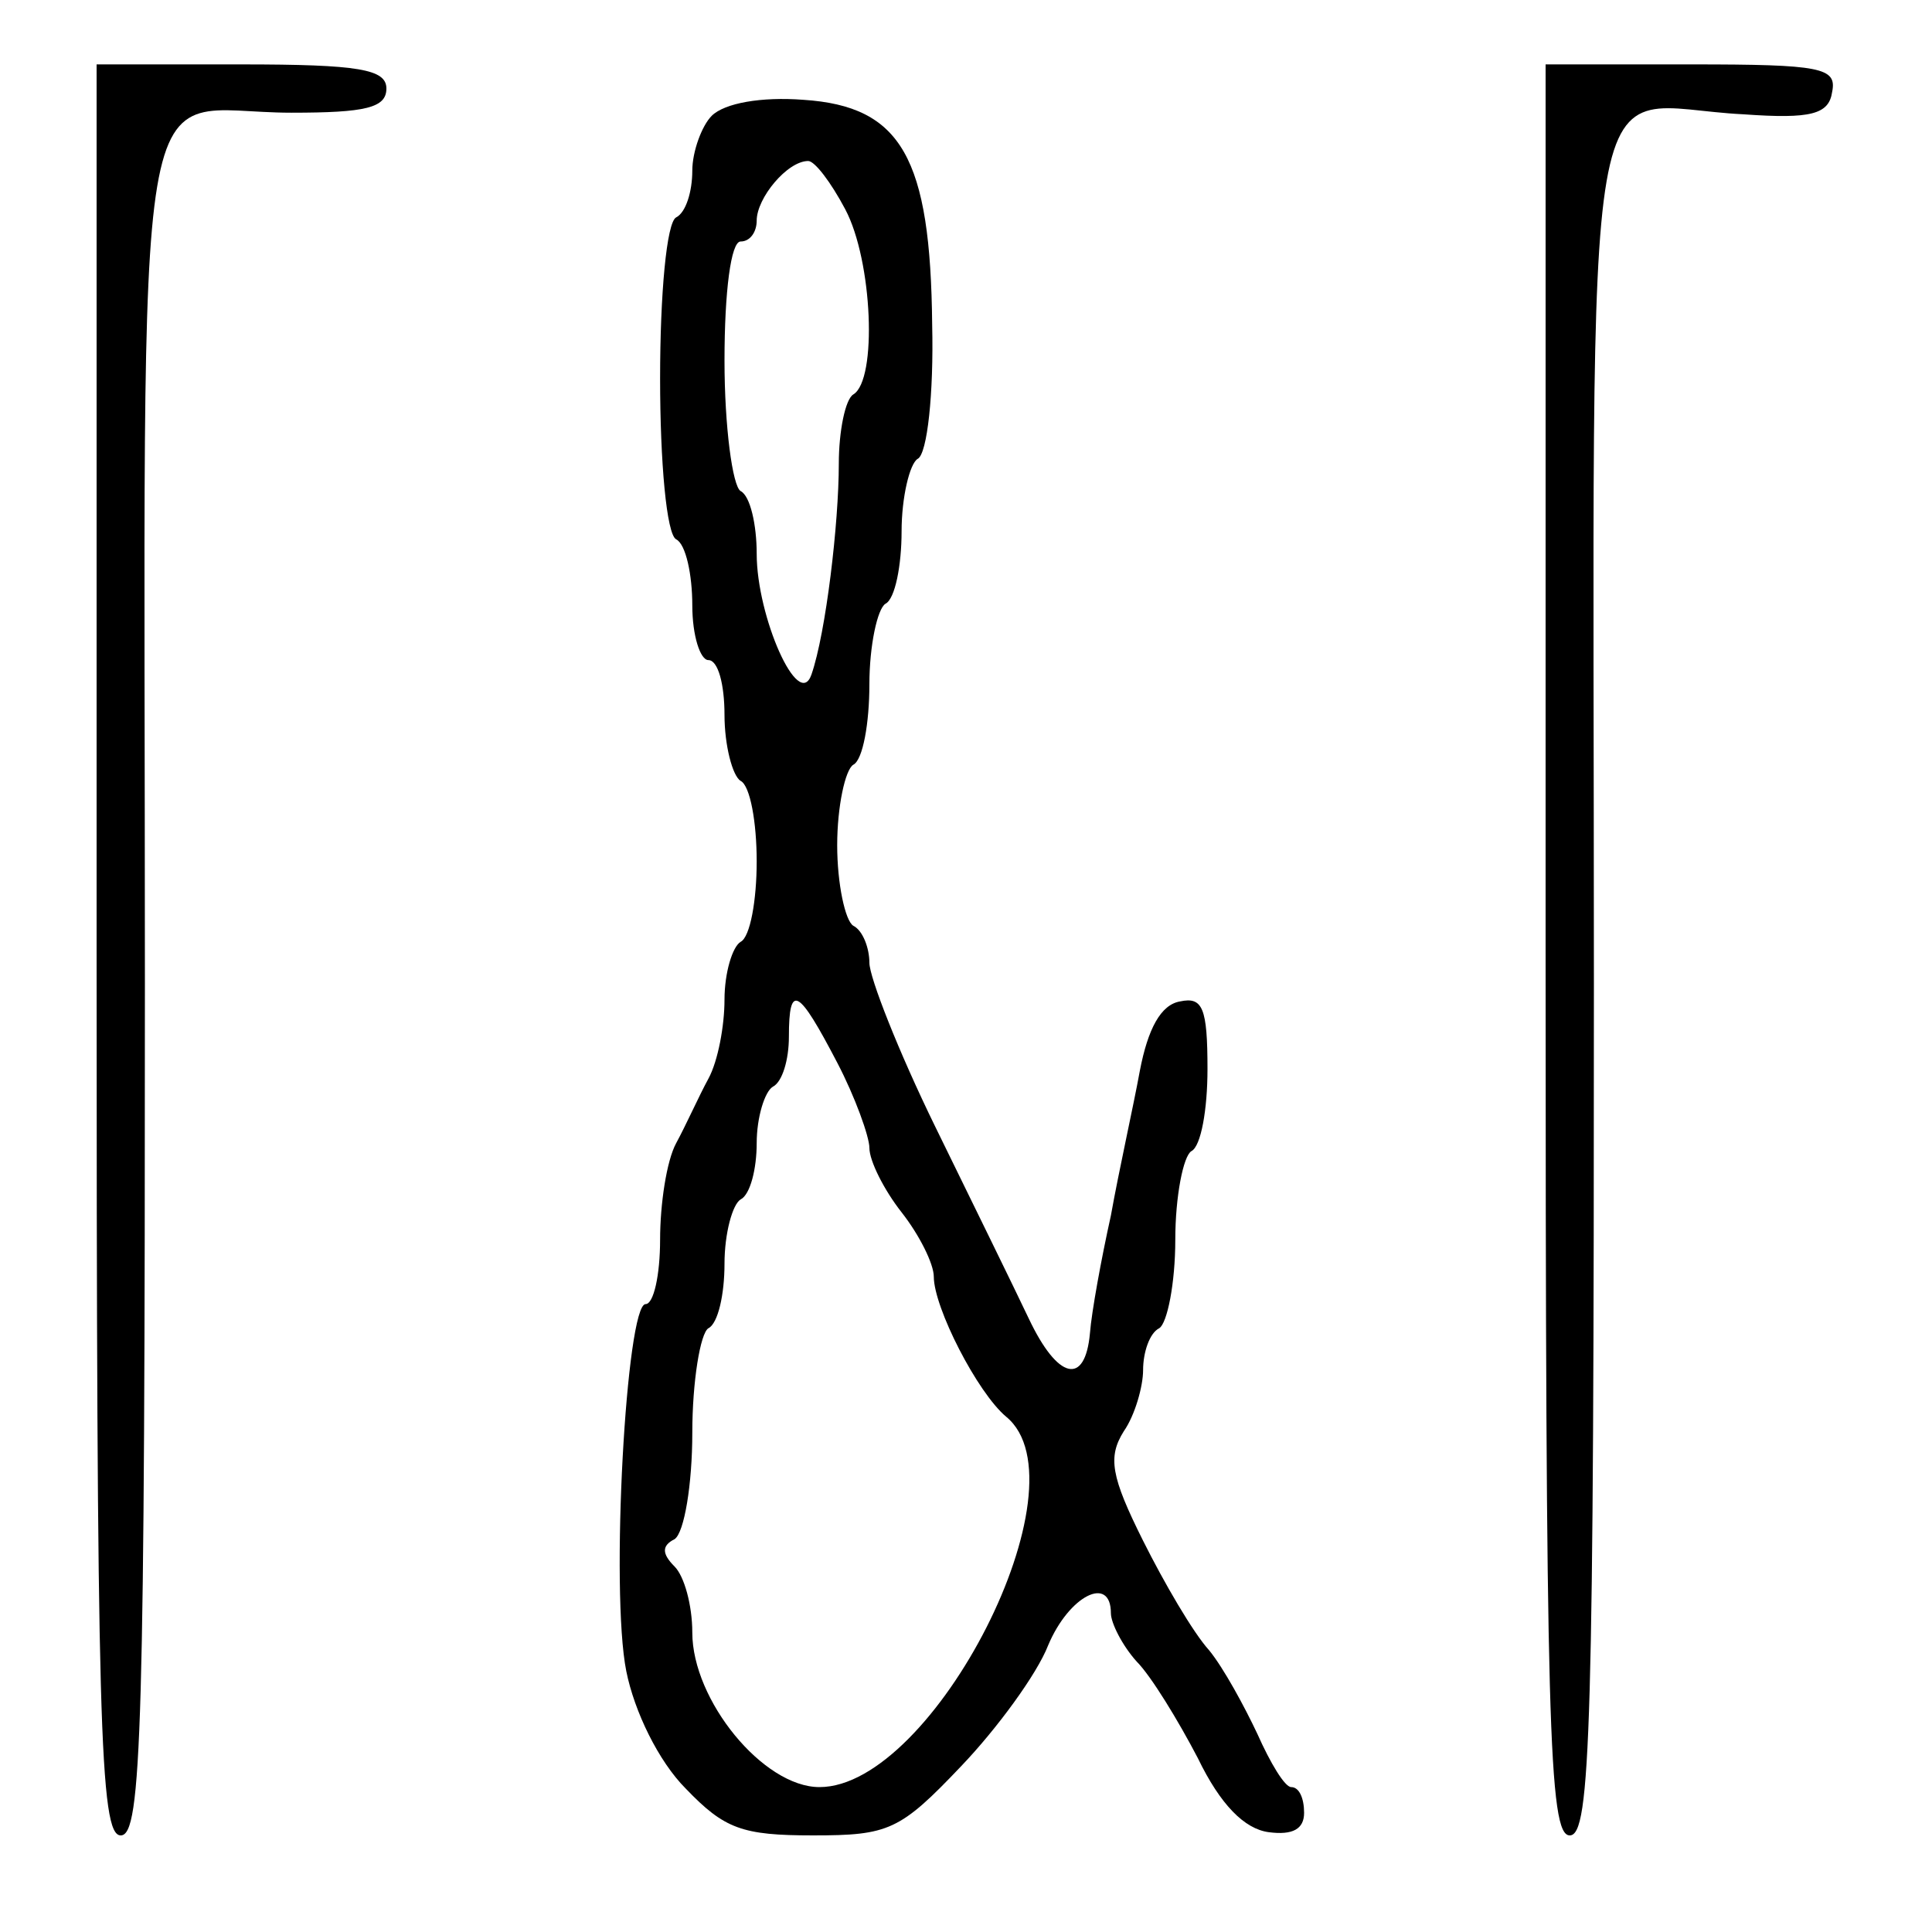
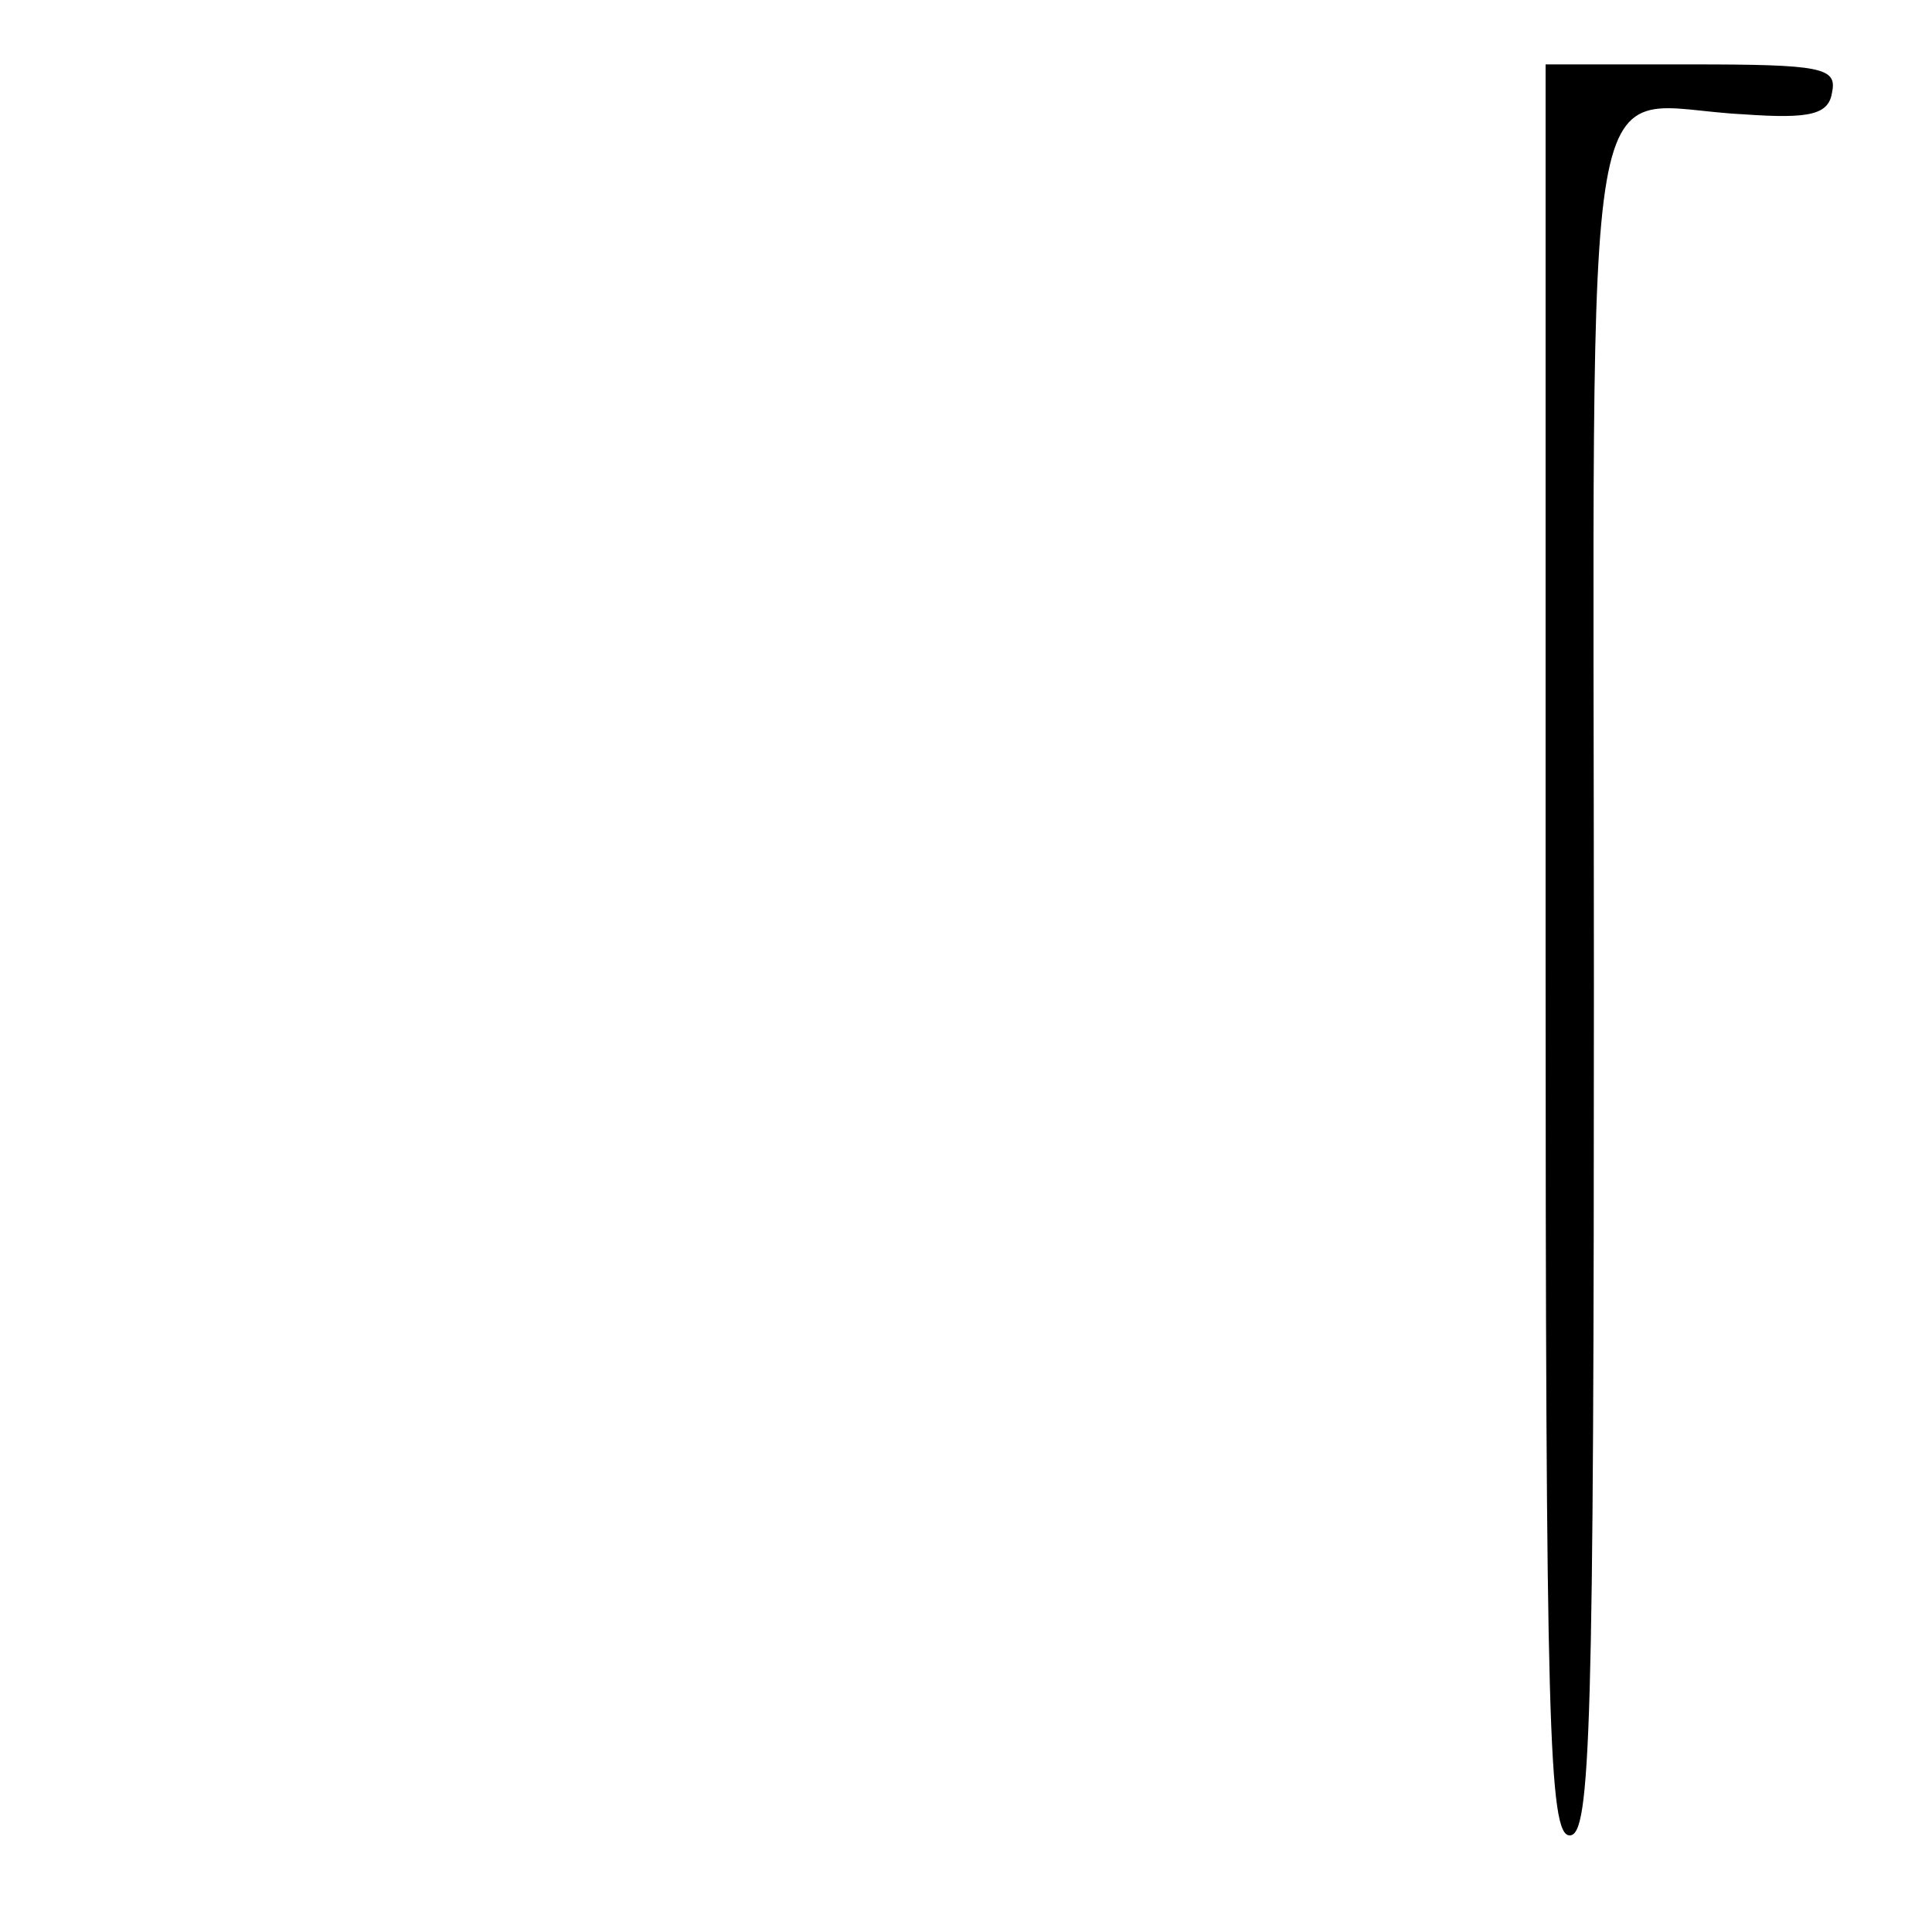
<svg xmlns="http://www.w3.org/2000/svg" version="1.0" width="120pt" height="120pt" viewBox="0 0 120 120" preserveAspectRatio="xMidYMid meet">
  <g transform="translate(0,120) scale(0.1,-0.1)" fill="#000000" stroke="none">
-     <path d="M60 610 c0 -482 2 -550 15 -550 13 0 15 65 15 529 0 599 -10 541 91 541 46 0 59 3 59 15 0 12 -17 15 -90 15 l-90 0 0 -550z" />
    <path d="M960 610 c0 -482 2 -550 15 -550 13 0 15 65 15 529 0 604 -10 545 93 540 42 -3 53 0 55 14 3 15 -7 17 -87 17 l-91 0 0 -550z" />
-     <path d="M442 1128 c-6 -6 -12 -22 -12 -34 0 -13 -4 -26 -10 -29 -6 -3 -10 -48 -10 -100 0 -52 4 -97 10 -100 6 -3 10 -22 10 -41 0 -19 5 -34 10 -34 6 0 10 -15 10 -34 0 -19 5 -38 10 -41 6 -3 10 -26 10 -50 0 -24 -4 -47 -10 -50 -5 -3 -10 -19 -10 -36 0 -16 -4 -38 -10 -49 -6 -11 -14 -29 -20 -40 -6 -11 -10 -38 -10 -60 0 -22 -4 -40 -9 -40 -12 0 -22 -178 -12 -228 5 -25 20 -56 37 -73 24 -25 35 -29 79 -29 47 0 54 3 92 43 22 23 47 57 54 75 13 31 39 44 39 20 0 -6 7 -20 16 -30 9 -9 26 -37 38 -60 14 -29 29 -44 44 -46 15 -2 22 2 22 12 0 9 -3 16 -8 16 -4 0 -13 15 -21 33 -8 17 -21 41 -30 52 -10 11 -28 42 -41 68 -20 40 -22 52 -12 68 7 10 12 28 12 38 0 11 4 23 10 26 5 3 10 28 10 55 0 27 5 52 10 55 6 3 10 26 10 51 0 38 -3 45 -17 42 -12 -2 -20 -17 -25 -43 -4 -22 -13 -62 -18 -90 -6 -27 -12 -60 -13 -73 -3 -33 -20 -29 -38 9 -9 19 -35 72 -58 119 -23 47 -41 93 -41 102 0 9 -4 20 -10 23 -5 3 -10 26 -10 50 0 24 5 47 10 50 6 3 10 26 10 50 0 24 5 47 10 50 6 3 10 24 10 45 0 21 5 42 10 45 6 3 10 41 9 83 -1 104 -19 136 -80 140 -26 2 -49 -2 -57 -10z m83 -58 c17 -32 20 -106 5 -115 -5 -3 -9 -23 -9 -43 0 -37 -8 -105 -17 -131 -8 -23 -34 36 -34 75 0 18 -4 36 -10 39 -5 3 -10 40 -10 81 0 43 4 74 10 74 6 0 10 6 10 13 0 14 19 37 32 37 4 0 14 -13 23 -30z m-5 -530 c11 -21 20 -46 20 -53 0 -8 9 -26 20 -40 11 -14 20 -32 20 -40 0 -19 27 -72 45 -87 51 -42 -45 -230 -116 -230 -35 0 -79 54 -79 96 0 17 -5 35 -11 41 -8 8 -8 13 0 17 6 4 11 34 11 66 0 32 5 62 10 65 6 3 10 21 10 40 0 19 5 37 10 40 6 3 10 19 10 35 0 16 5 32 10 35 6 3 10 17 10 31 0 34 6 30 30 -16z" />
  </g>
</svg>